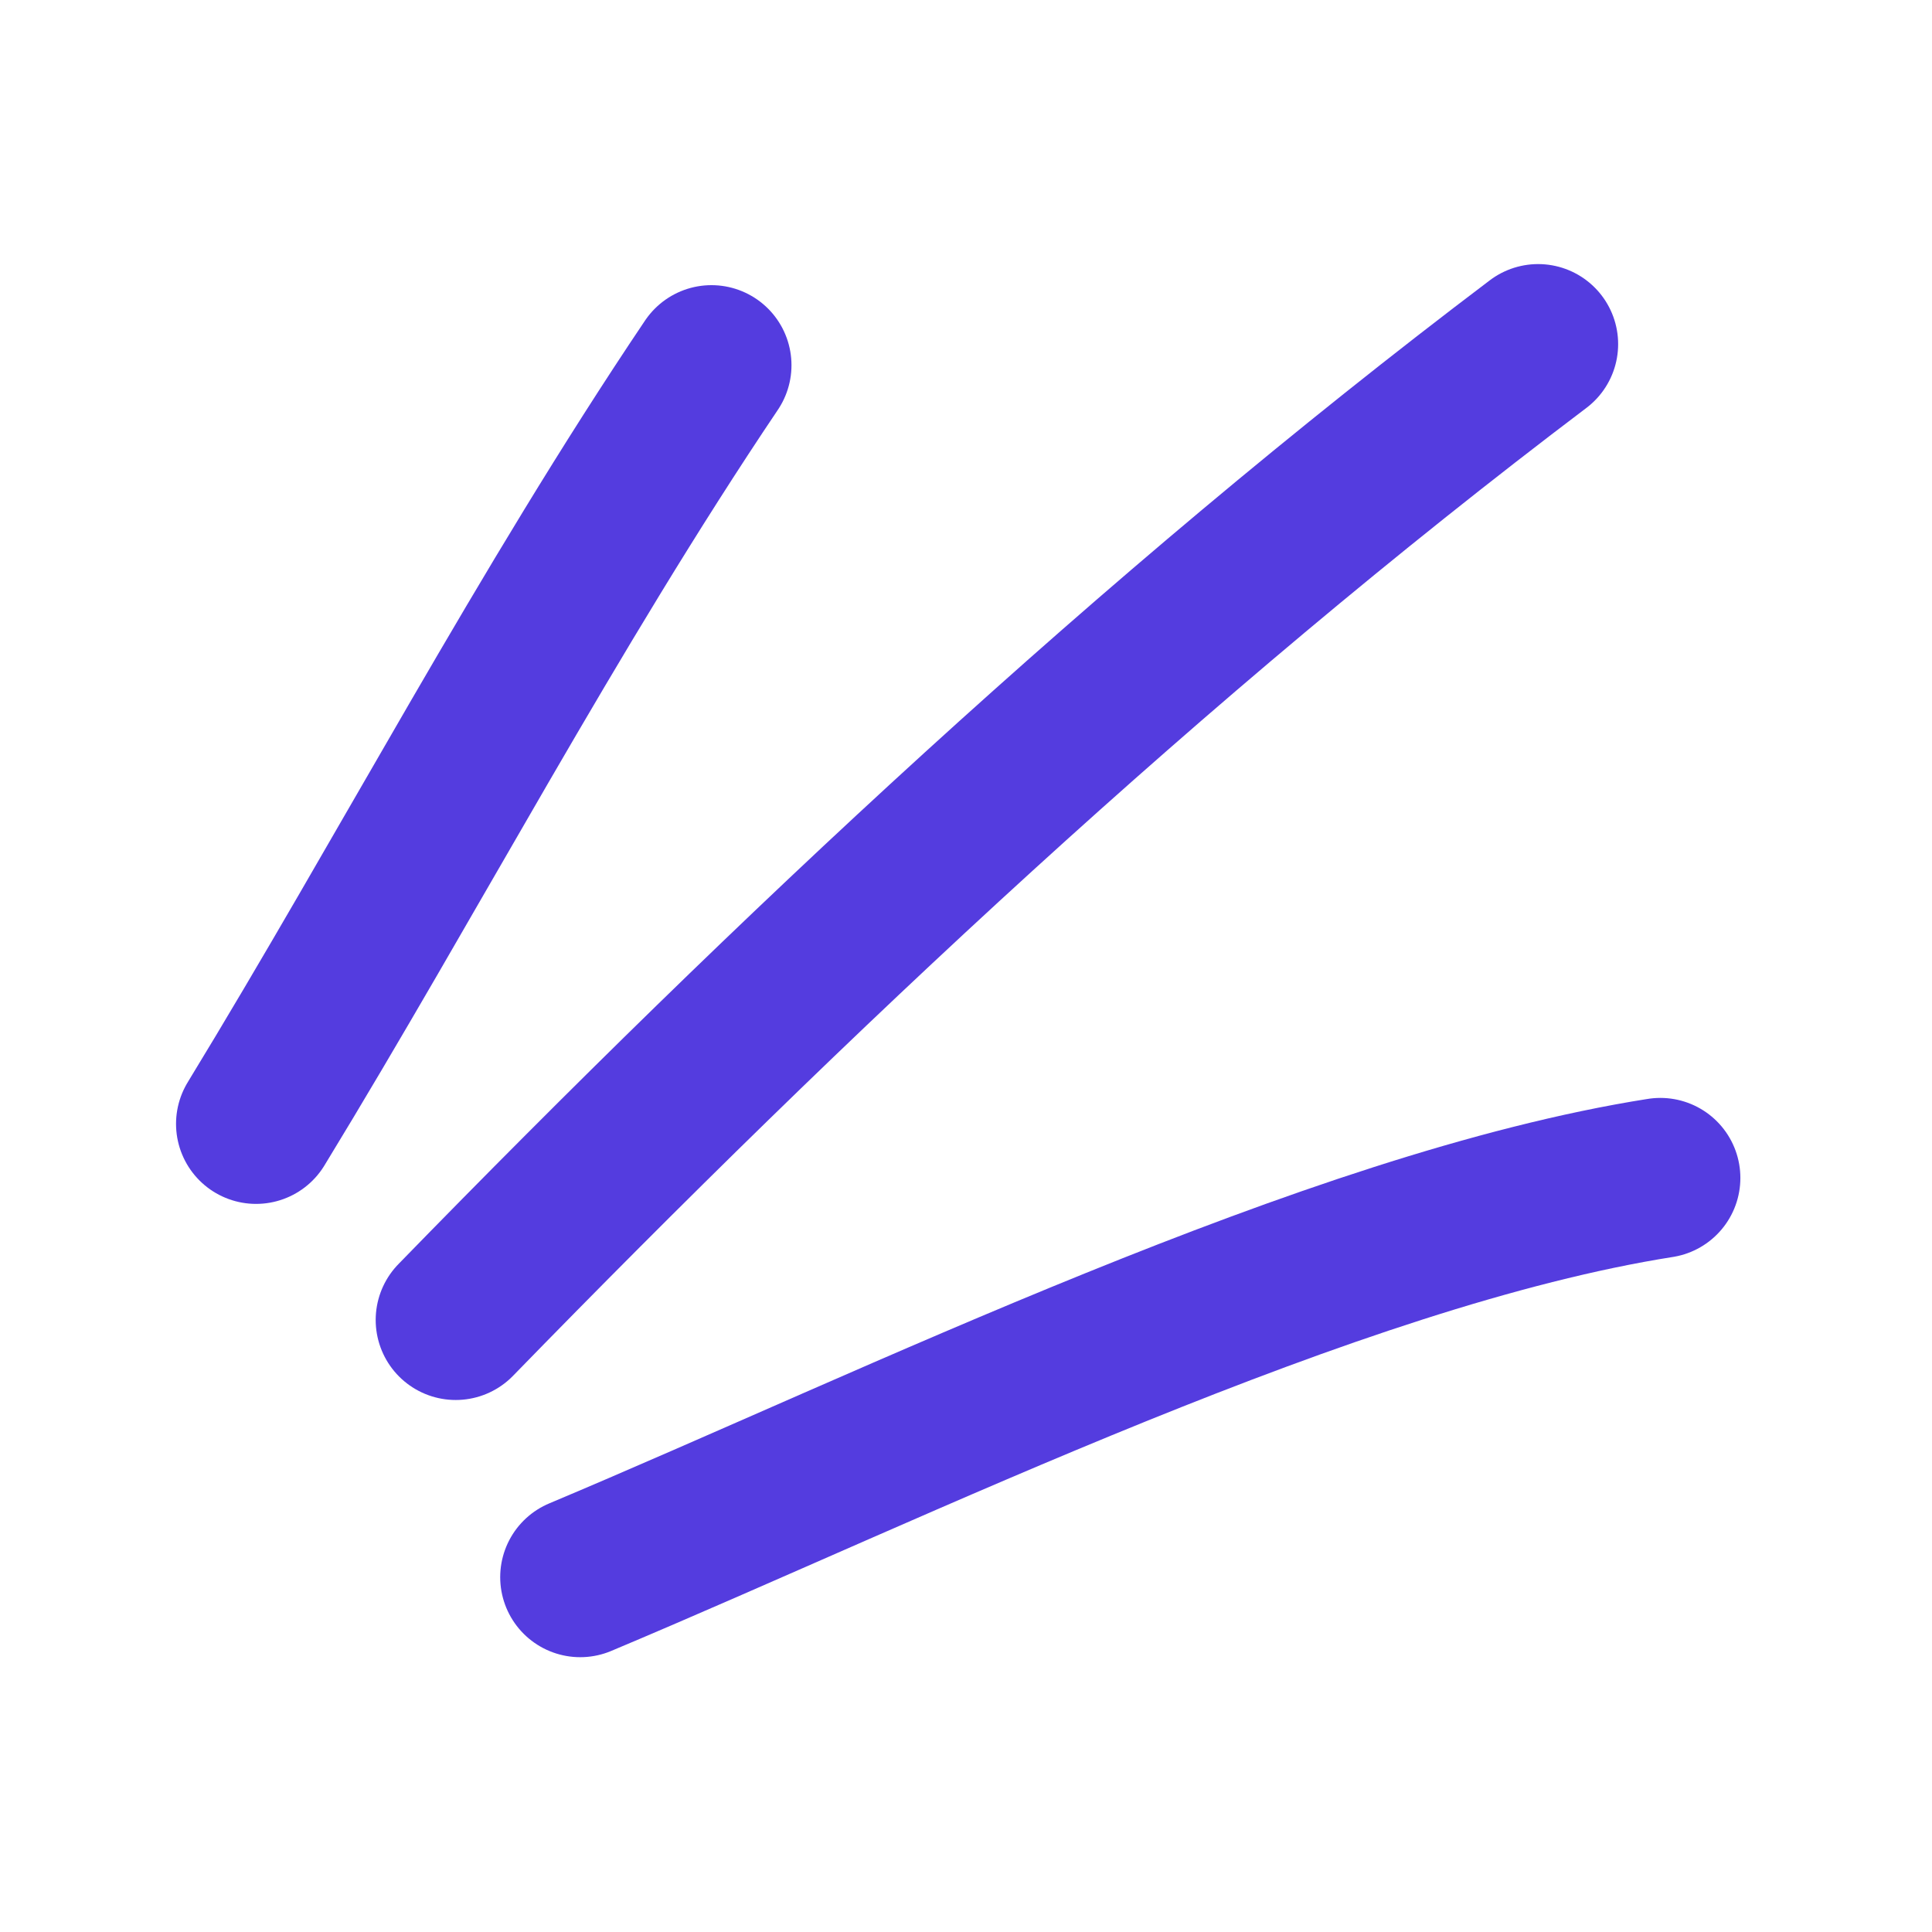
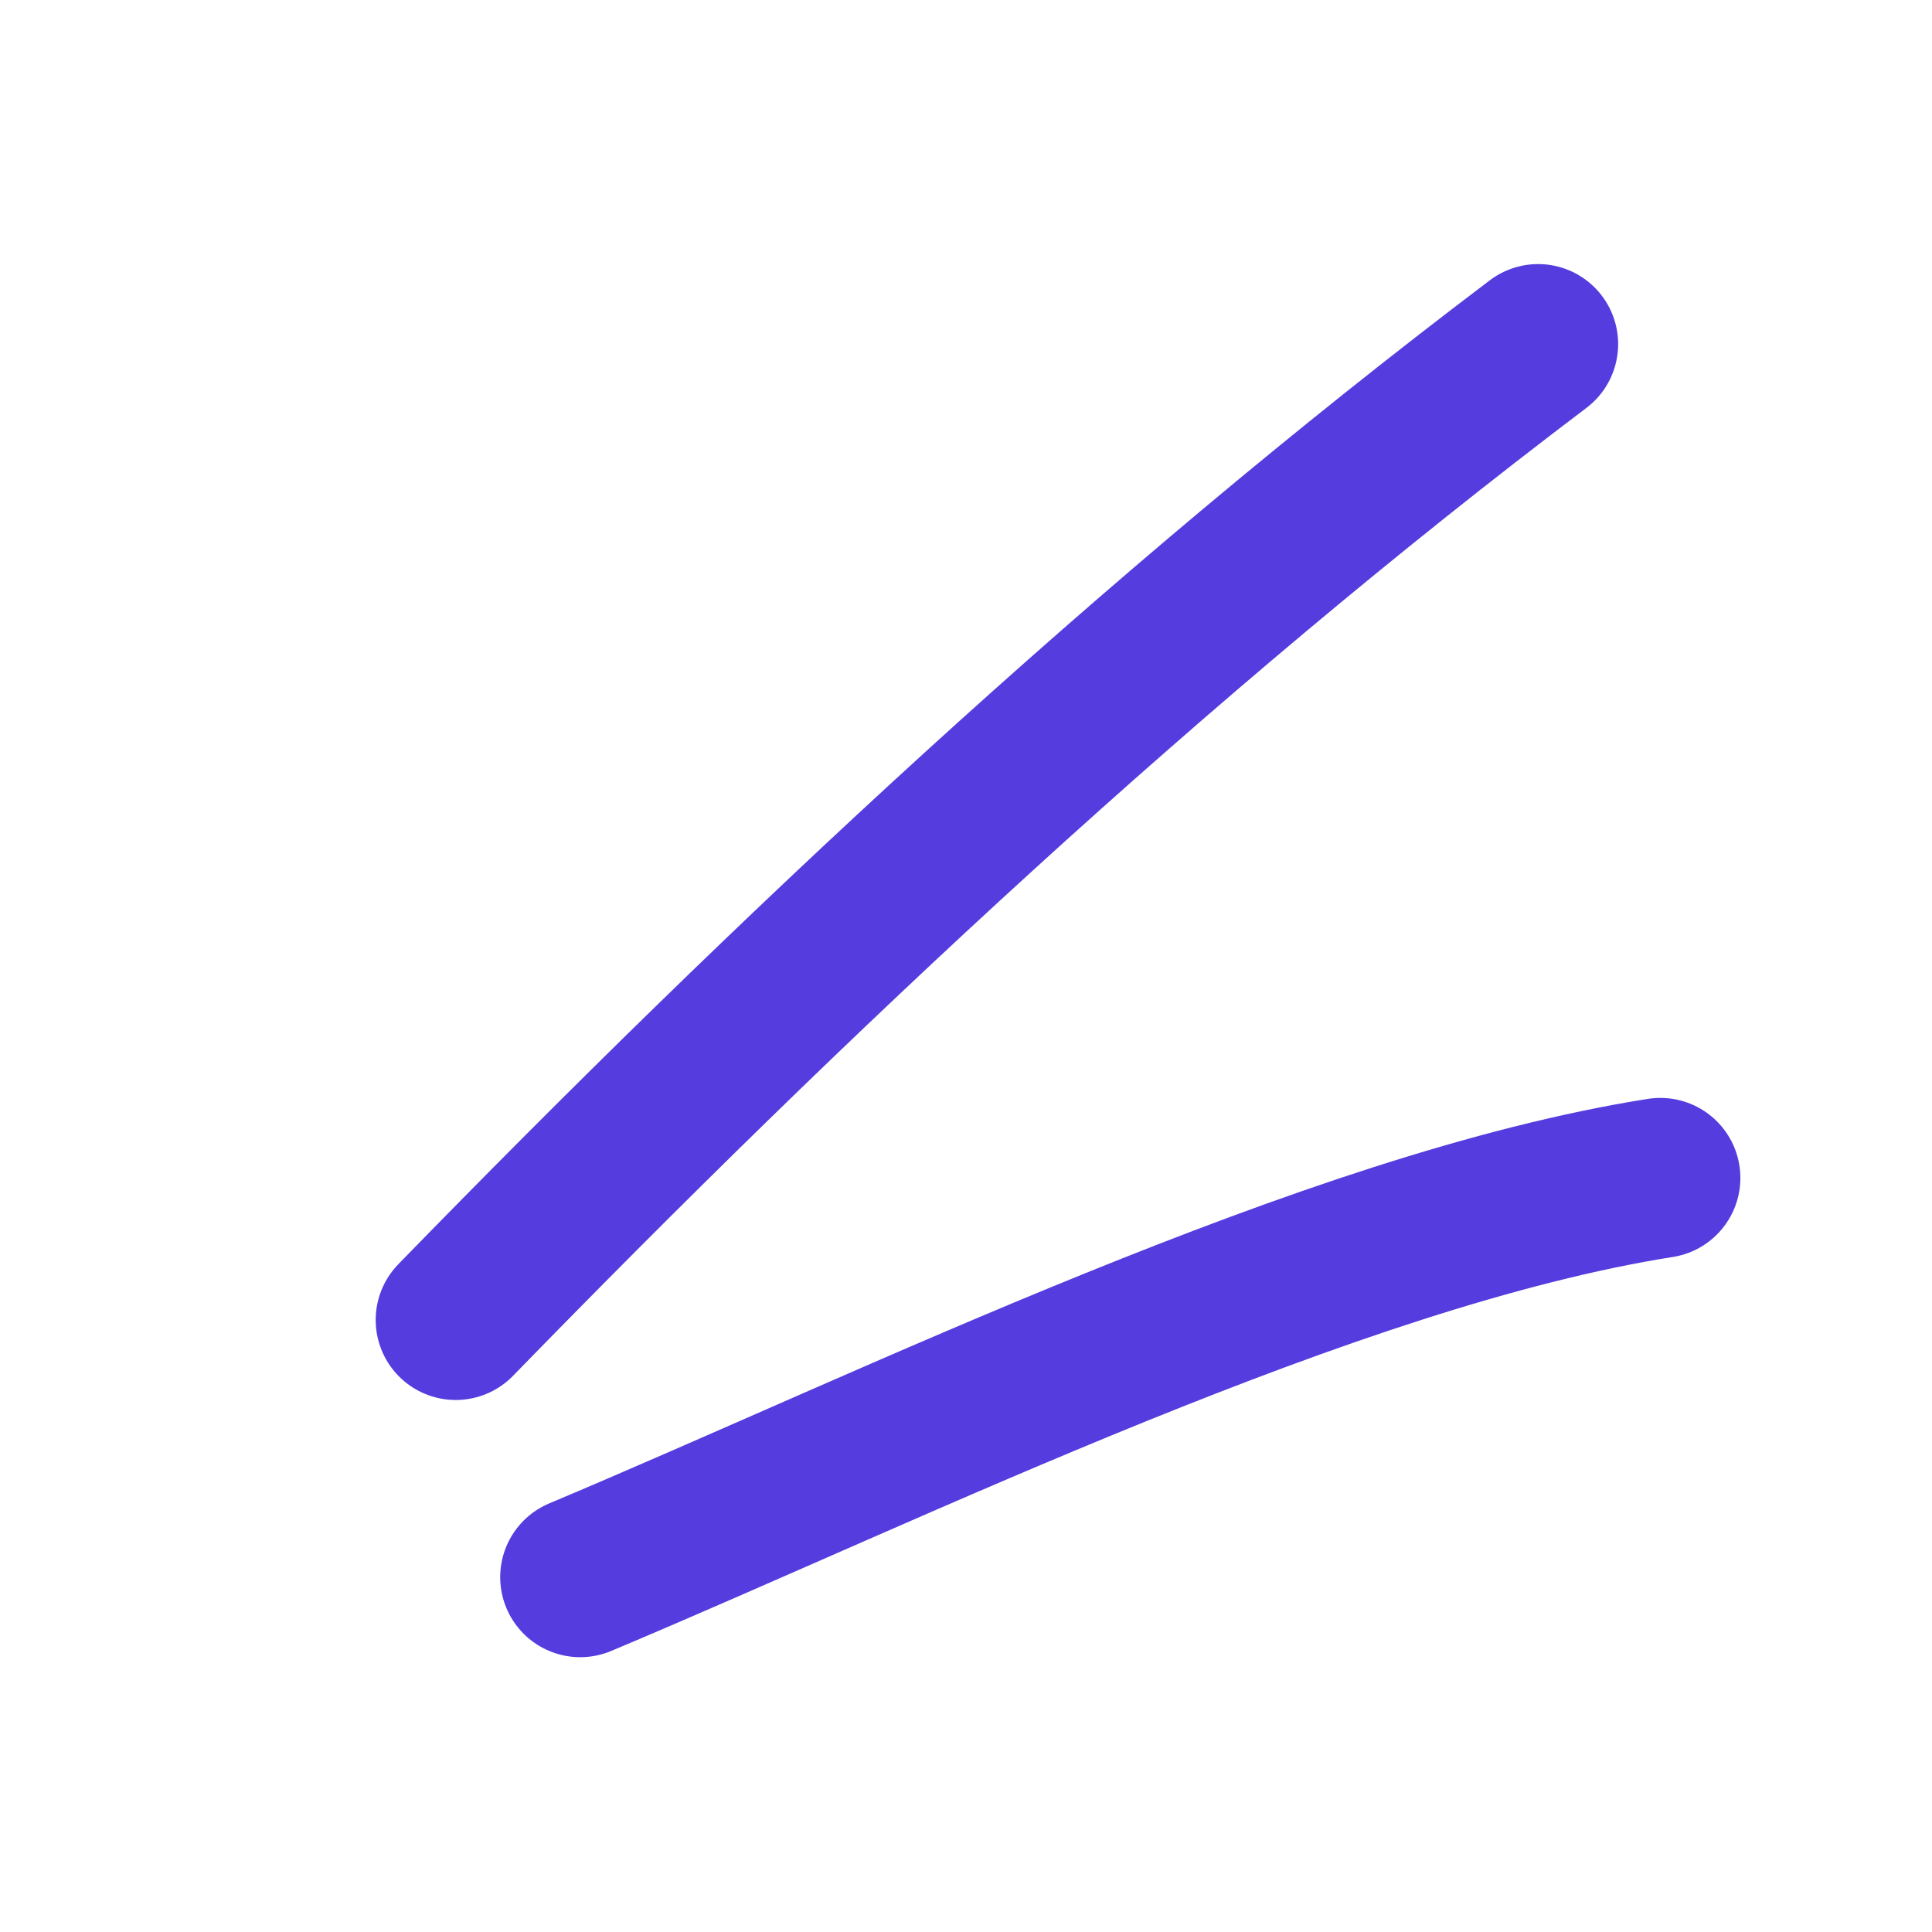
<svg xmlns="http://www.w3.org/2000/svg" width="56" height="56" viewBox="0 0 56 56" fill="none">
-   <path d="M20.622 10.585C15.83 17.705 11.879 25.268 7.422 32.576" stroke="#543CDF" stroke-width="4.639" stroke-miterlimit="1.5" stroke-linecap="round" stroke-linejoin="round" />
  <path d="M44.583 9.974C33.403 18.428 22.971 28.233 13.209 38.26" stroke="#543CDF" stroke-width="4.639" stroke-miterlimit="1.5" stroke-linecap="round" stroke-linejoin="round" />
  <path d="M48.126 34.143C38.624 35.641 25.999 41.861 16.818 45.715" stroke="#543CDF" stroke-width="4.639" stroke-miterlimit="1.5" stroke-linecap="round" stroke-linejoin="round" />
</svg>